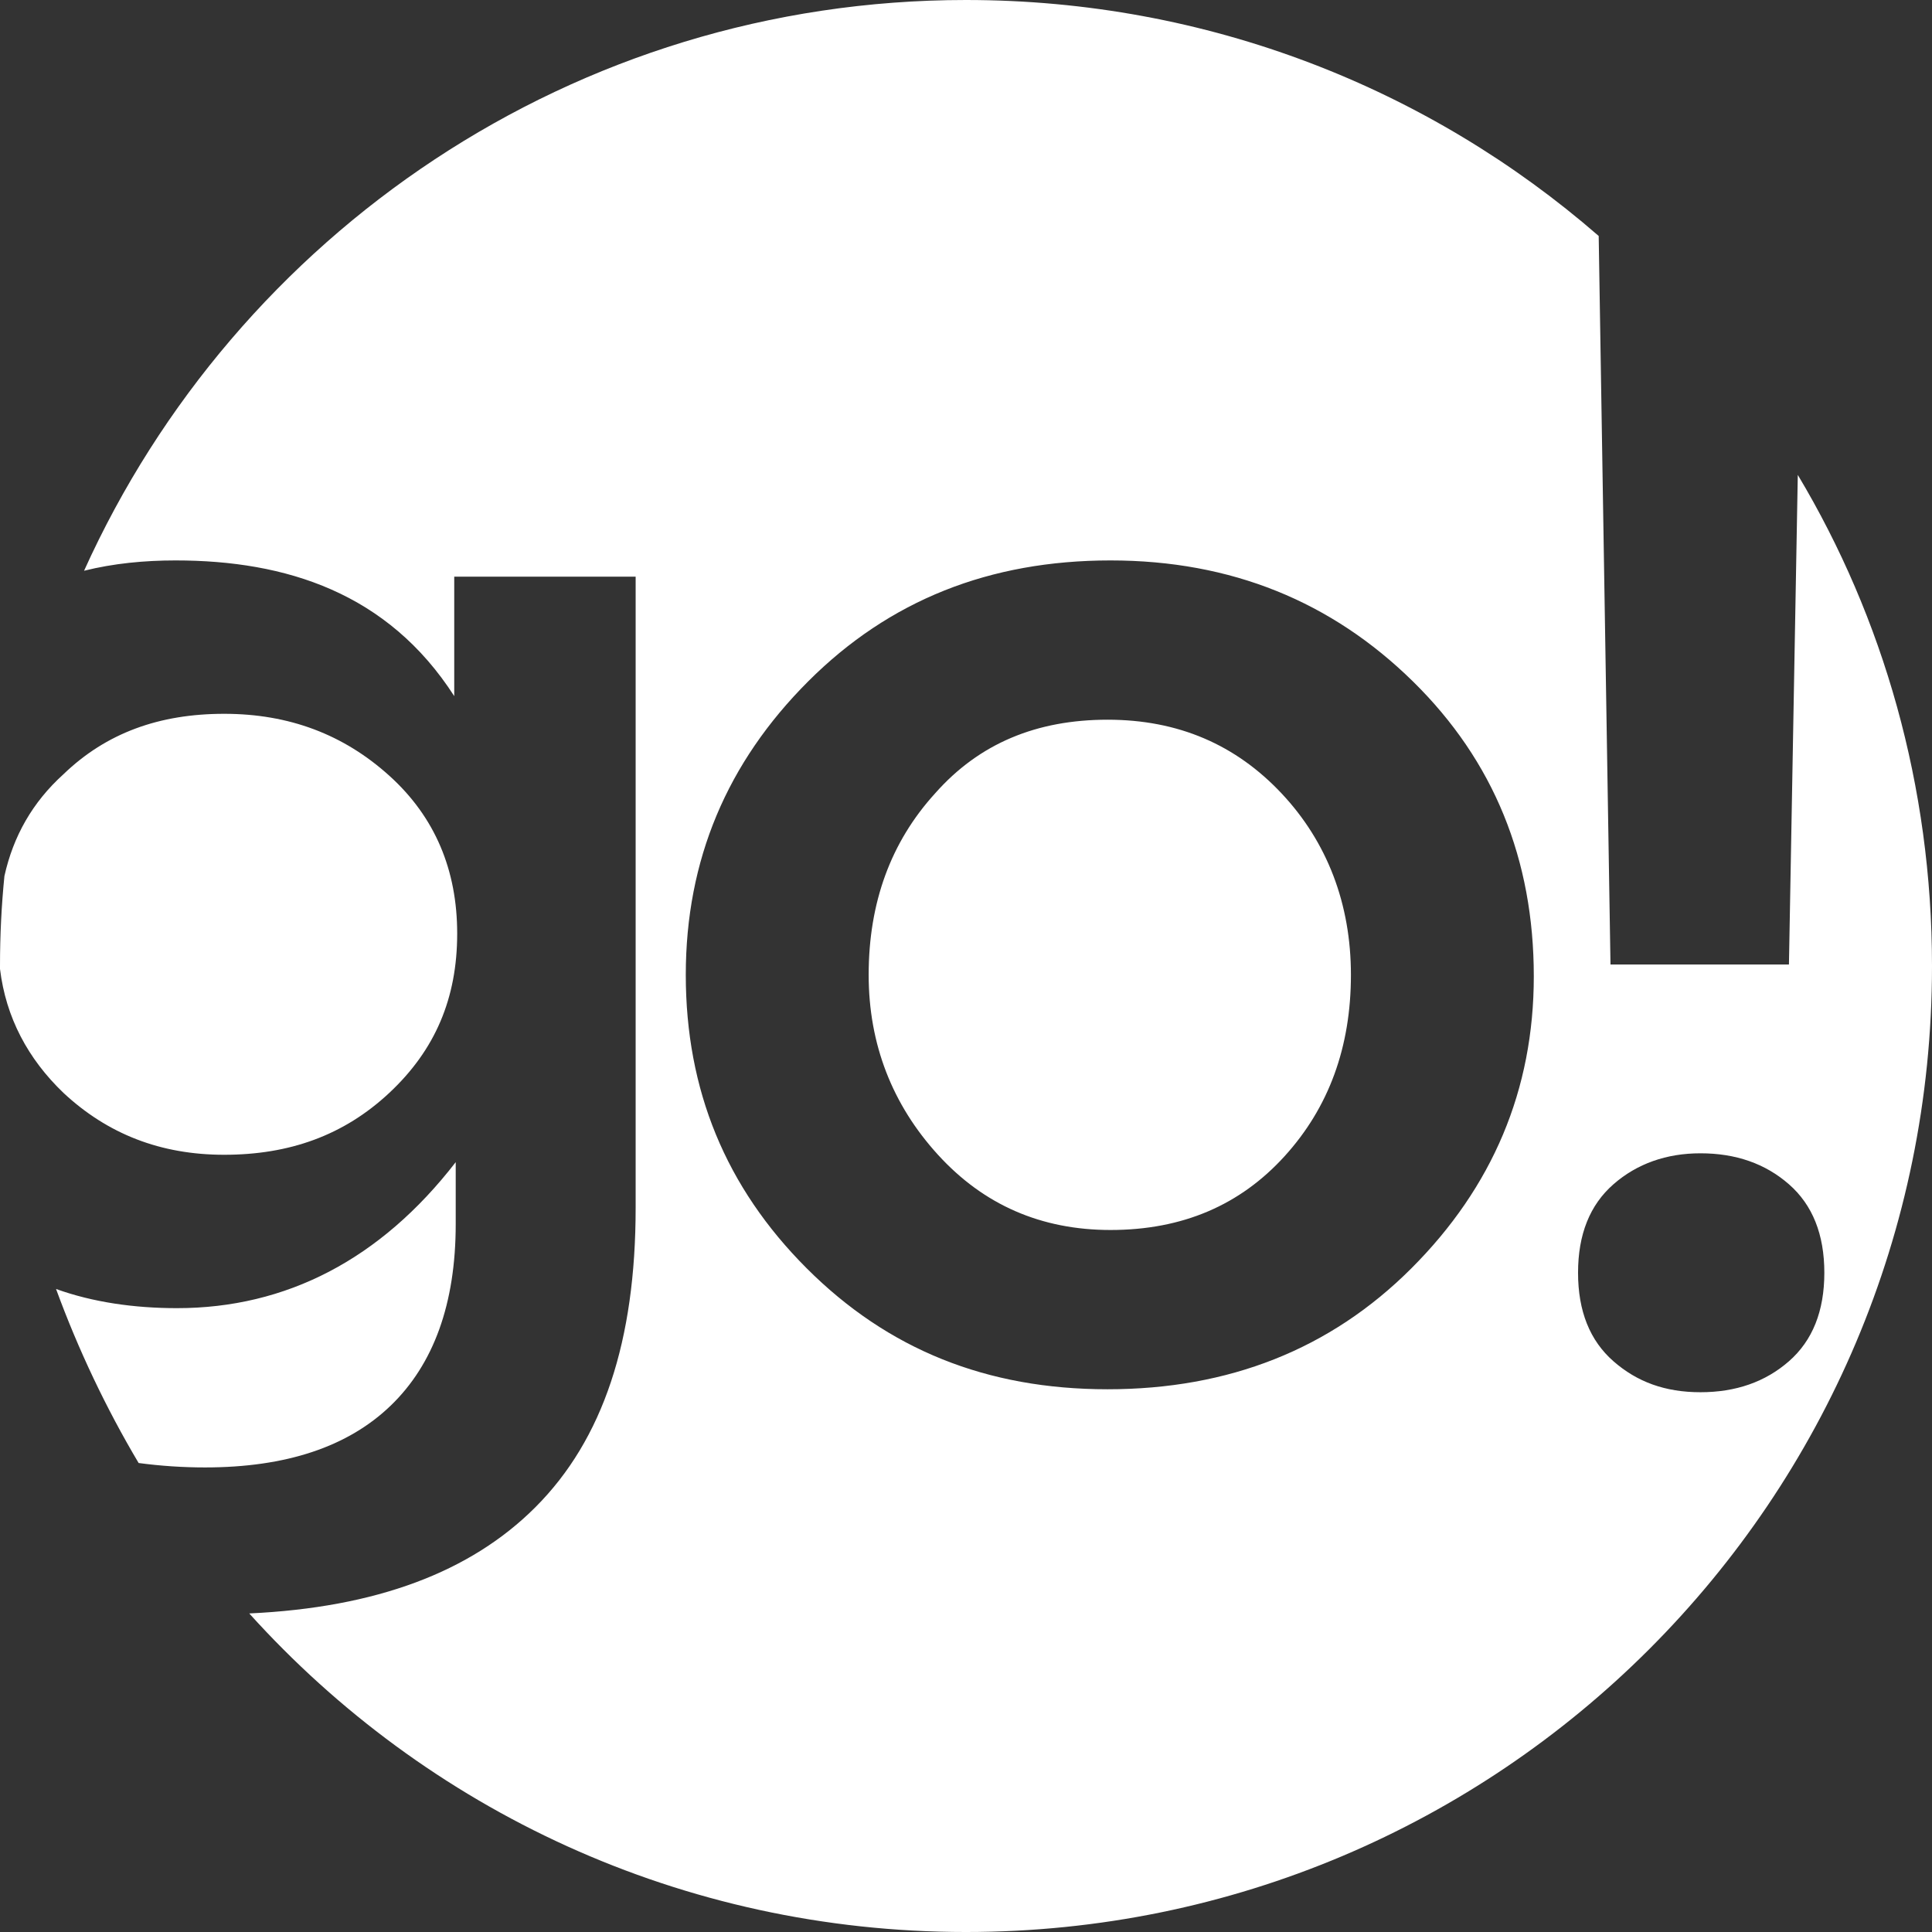
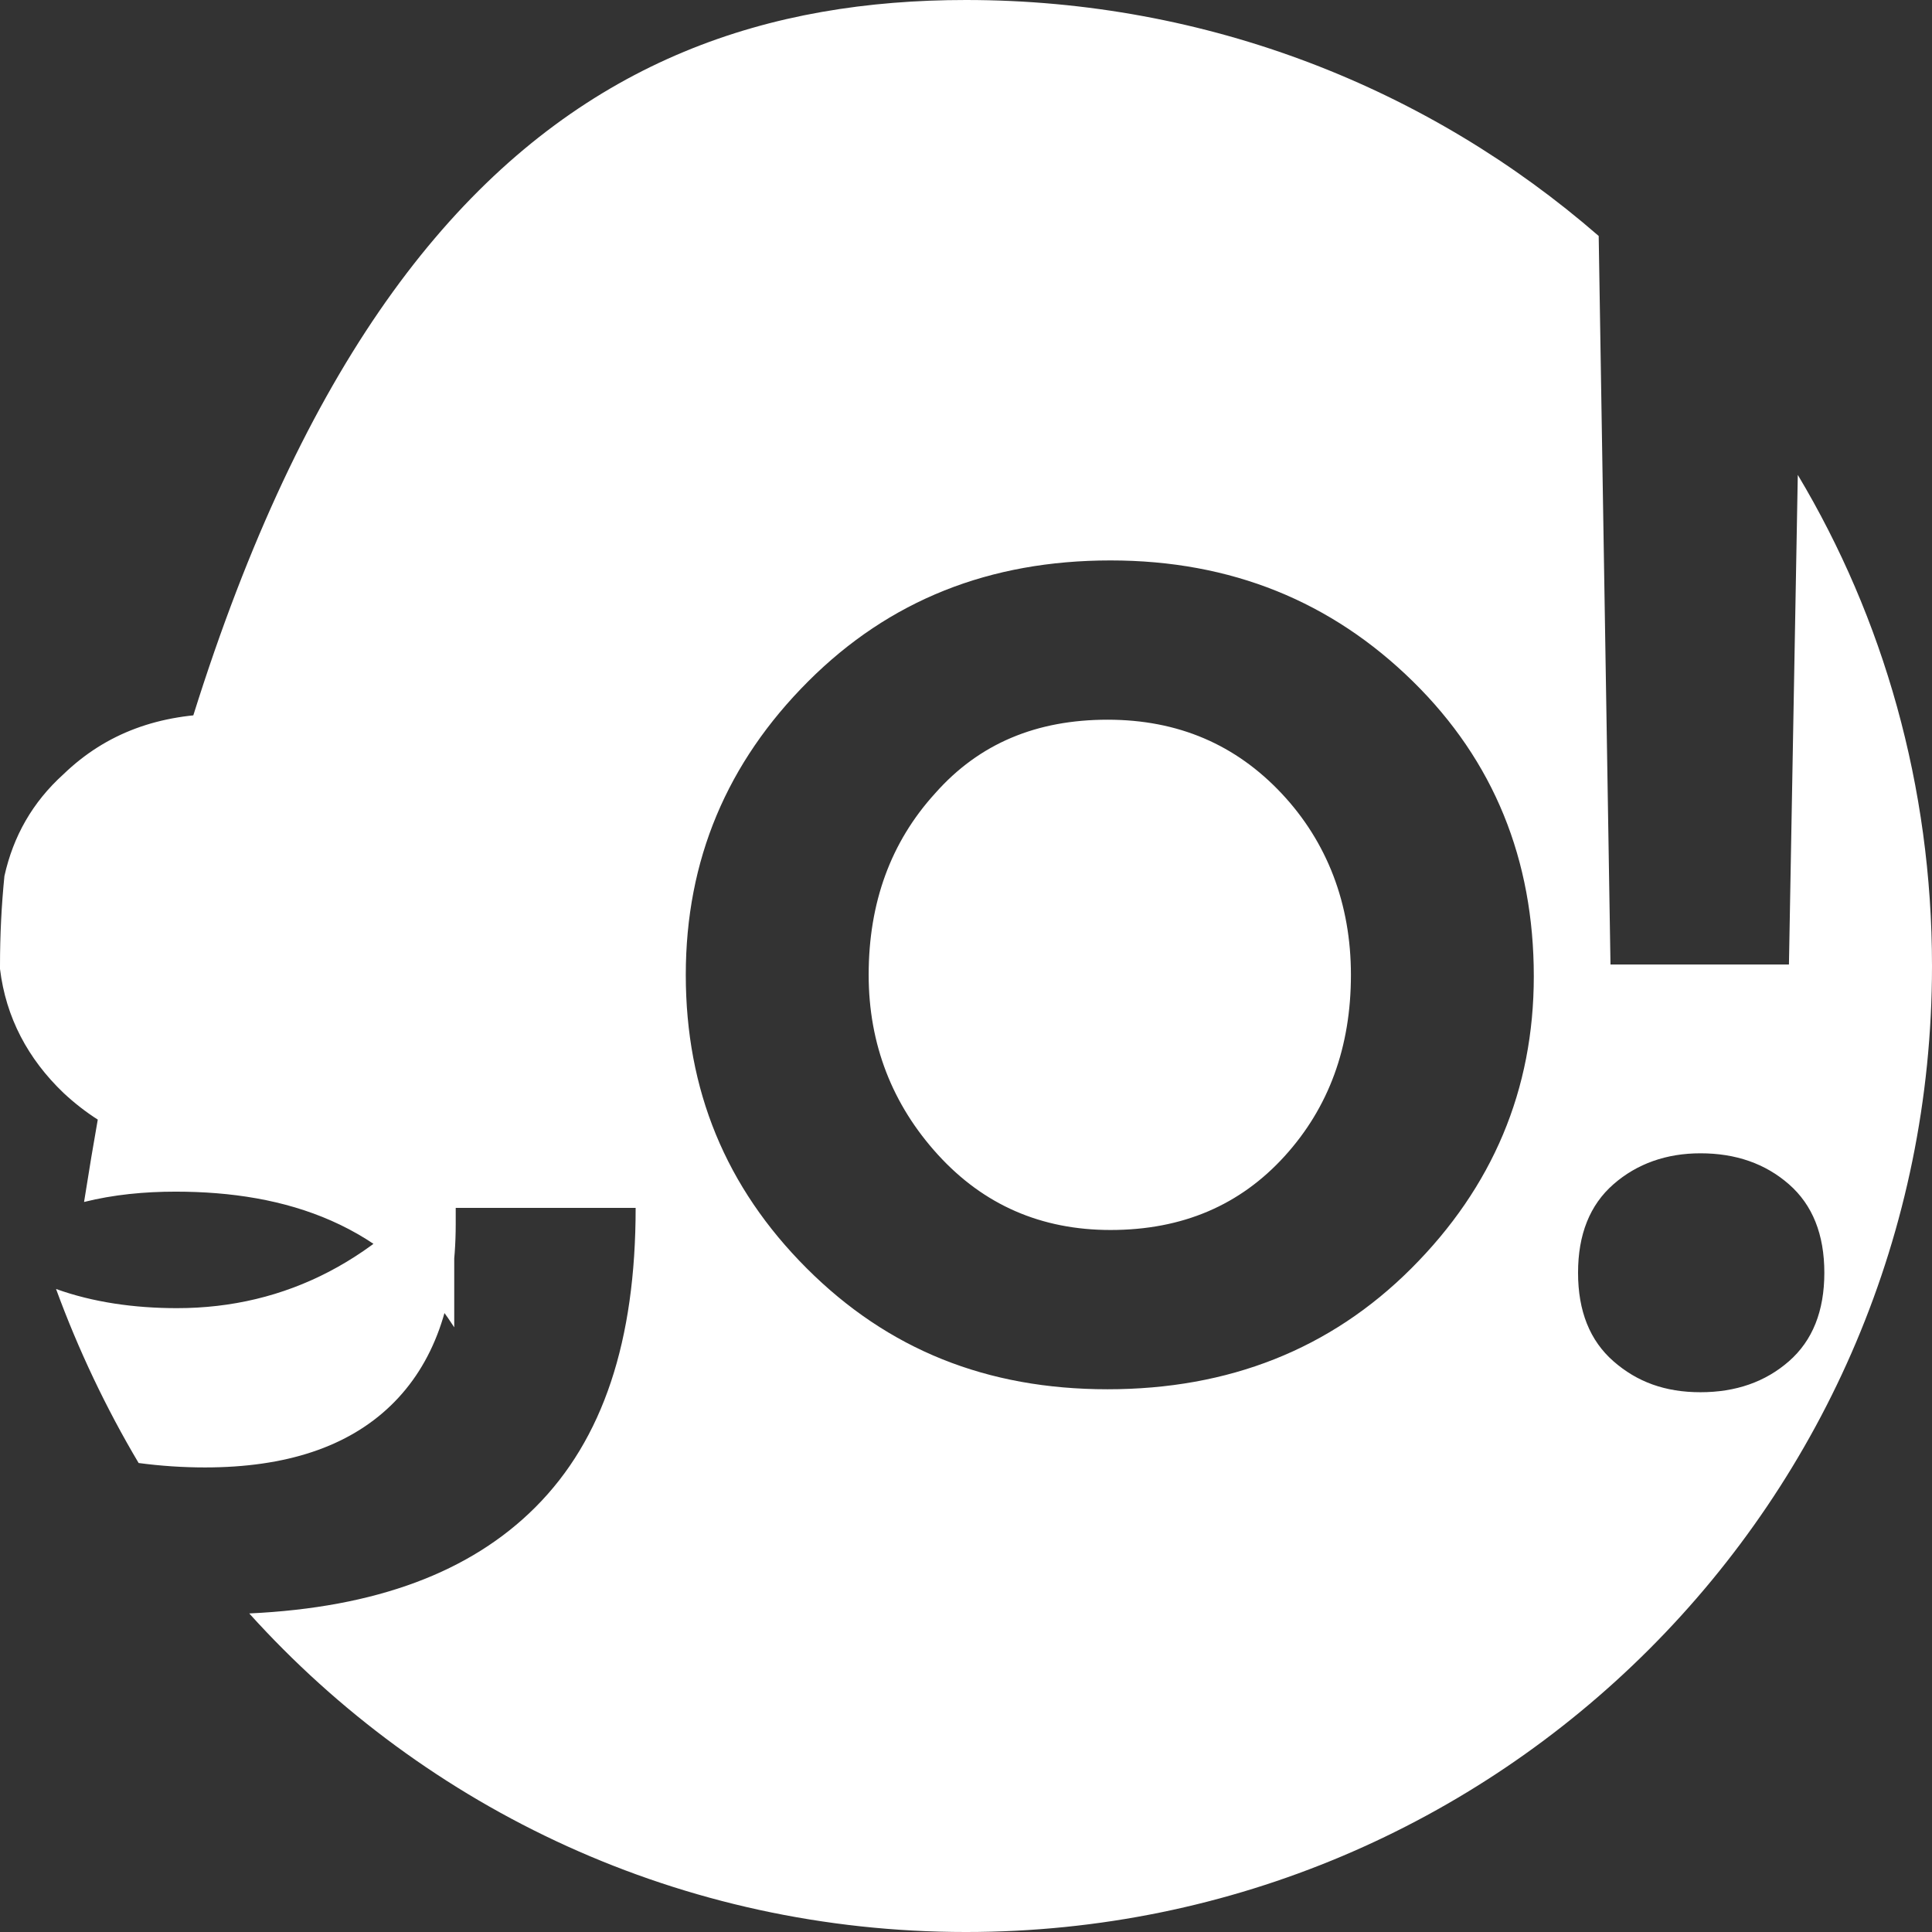
<svg xmlns="http://www.w3.org/2000/svg" id="Слой_1" x="0px" y="0px" viewBox="0 0 131 131" style="enable-background:new 0 0 131 131;" xml:space="preserve">
  <rect x="0" y="0" width="131" height="131" fill="#333333" stroke="none" />
  <style type="text/css"> .st0{fill:#FFFFFF;} </style>
-   <path id="Combined-Shape" class="st0" d="M65.5,0c16.4,0,31.4,6,42.9,16l0.8,49.4h12.1l0.6-33.2c5.8,9.7,9.1,21.1,9.1,33.3 c0,36.2-29.3,65.5-65.5,65.5c-19.3,0-36.6-8.3-48.6-21.6c8.6-0.4,15-2.8,19.4-7.2c4.6-4.6,6.8-11.3,6.8-20.3l0,0V39.1H30.8v8.1 c-4.5-7-11.4-9.2-18.9-9.2c-2.1,0-4.2,0.2-6.2,0.7C16,15.9,38.9,0,65.5,0z M30.9,78.8V83c0,5.4-1.5,9.5-4.4,12.3s-7.1,4.2-12.6,4.2 c-1.5,0-3-0.1-4.5-0.3c-2.2-3.7-4.1-7.7-5.6-11.8c2.5,0.9,5.3,1.3,8.2,1.3C19.4,88.7,25.8,85.4,30.9,78.8L30.9,78.8z M115.3,78.2 c-2.3,0-4.3,0.7-5.9,2.1s-2.4,3.4-2.4,6s0.8,4.6,2.4,6s3.5,2.1,5.9,2.1s4.4-0.7,6-2.1s2.4-3.4,2.4-6s-0.8-4.6-2.4-6 C119.7,78.9,117.7,78.2,115.3,78.2z M75.3,38c-8.2,0-15,2.7-20.5,8.2s-8.3,12.1-8.3,19.9s2.7,14.4,8.2,19.9s12.2,8.2,20.4,8.2 c8.2,0,15.1-2.7,20.6-8.2s8.3-12.1,8.3-19.8c0-7.9-2.7-14.6-8.2-20S83.5,38,75.3,38z M75.1,48.8c4.8,0,8.7,1.7,11.8,5 s4.7,7.5,4.7,12.3c0,4.9-1.5,9-4.5,12.3s-6.9,5-11.8,5c-4.7,0-8.6-1.7-11.7-5.1s-4.7-7.5-4.7-12.2c0-4.9,1.5-9,4.5-12.3 C66.4,50.4,70.3,48.8,75.1,48.8z M15.2,48.4c4.4,0,8.1,1.4,11.2,4.2S31,59,31,63.3c0,4.4-1.5,7.9-4.6,10.8s-6.8,4.2-11.2,4.2 c-4.3,0-7.9-1.4-10.9-4.2C1.9,71.8,0.4,69,0,65.7v-0.2c0-2.1,0.1-4.1,0.3-6.1c0.6-2.7,1.9-5,4-6.9C7.2,49.7,10.8,48.4,15.2,48.4z" />
+   <path id="Combined-Shape" class="st0" d="M65.5,0c16.4,0,31.4,6,42.9,16l0.8,49.4h12.1l0.6-33.2c5.8,9.7,9.1,21.1,9.1,33.3 c0,36.2-29.3,65.5-65.5,65.5c-19.3,0-36.6-8.3-48.6-21.6c8.6-0.4,15-2.8,19.4-7.2c4.6-4.6,6.8-11.3,6.8-20.3l0,0H30.8v8.1 c-4.5-7-11.4-9.2-18.9-9.2c-2.1,0-4.2,0.2-6.2,0.7C16,15.9,38.9,0,65.5,0z M30.9,78.8V83c0,5.4-1.5,9.5-4.4,12.3s-7.1,4.2-12.6,4.2 c-1.5,0-3-0.1-4.5-0.3c-2.2-3.7-4.1-7.7-5.6-11.8c2.5,0.9,5.3,1.3,8.2,1.3C19.4,88.7,25.8,85.4,30.9,78.8L30.9,78.8z M115.3,78.2 c-2.3,0-4.3,0.7-5.9,2.1s-2.4,3.4-2.4,6s0.8,4.6,2.4,6s3.5,2.1,5.9,2.1s4.4-0.7,6-2.1s2.4-3.4,2.4-6s-0.8-4.6-2.4-6 C119.7,78.9,117.7,78.2,115.3,78.2z M75.3,38c-8.2,0-15,2.7-20.5,8.2s-8.3,12.1-8.3,19.9s2.7,14.4,8.2,19.9s12.2,8.2,20.4,8.2 c8.2,0,15.1-2.7,20.6-8.2s8.3-12.1,8.3-19.8c0-7.9-2.7-14.6-8.2-20S83.5,38,75.3,38z M75.1,48.8c4.8,0,8.7,1.7,11.8,5 s4.7,7.5,4.7,12.3c0,4.9-1.5,9-4.5,12.3s-6.9,5-11.8,5c-4.7,0-8.6-1.7-11.7-5.1s-4.7-7.5-4.7-12.2c0-4.9,1.5-9,4.5-12.3 C66.4,50.4,70.3,48.8,75.1,48.8z M15.2,48.4c4.4,0,8.1,1.4,11.2,4.2S31,59,31,63.3c0,4.4-1.5,7.9-4.6,10.8s-6.8,4.2-11.2,4.2 c-4.3,0-7.9-1.4-10.9-4.2C1.9,71.8,0.4,69,0,65.7v-0.2c0-2.1,0.1-4.1,0.3-6.1c0.6-2.7,1.9-5,4-6.9C7.2,49.7,10.8,48.4,15.2,48.4z" />
</svg>